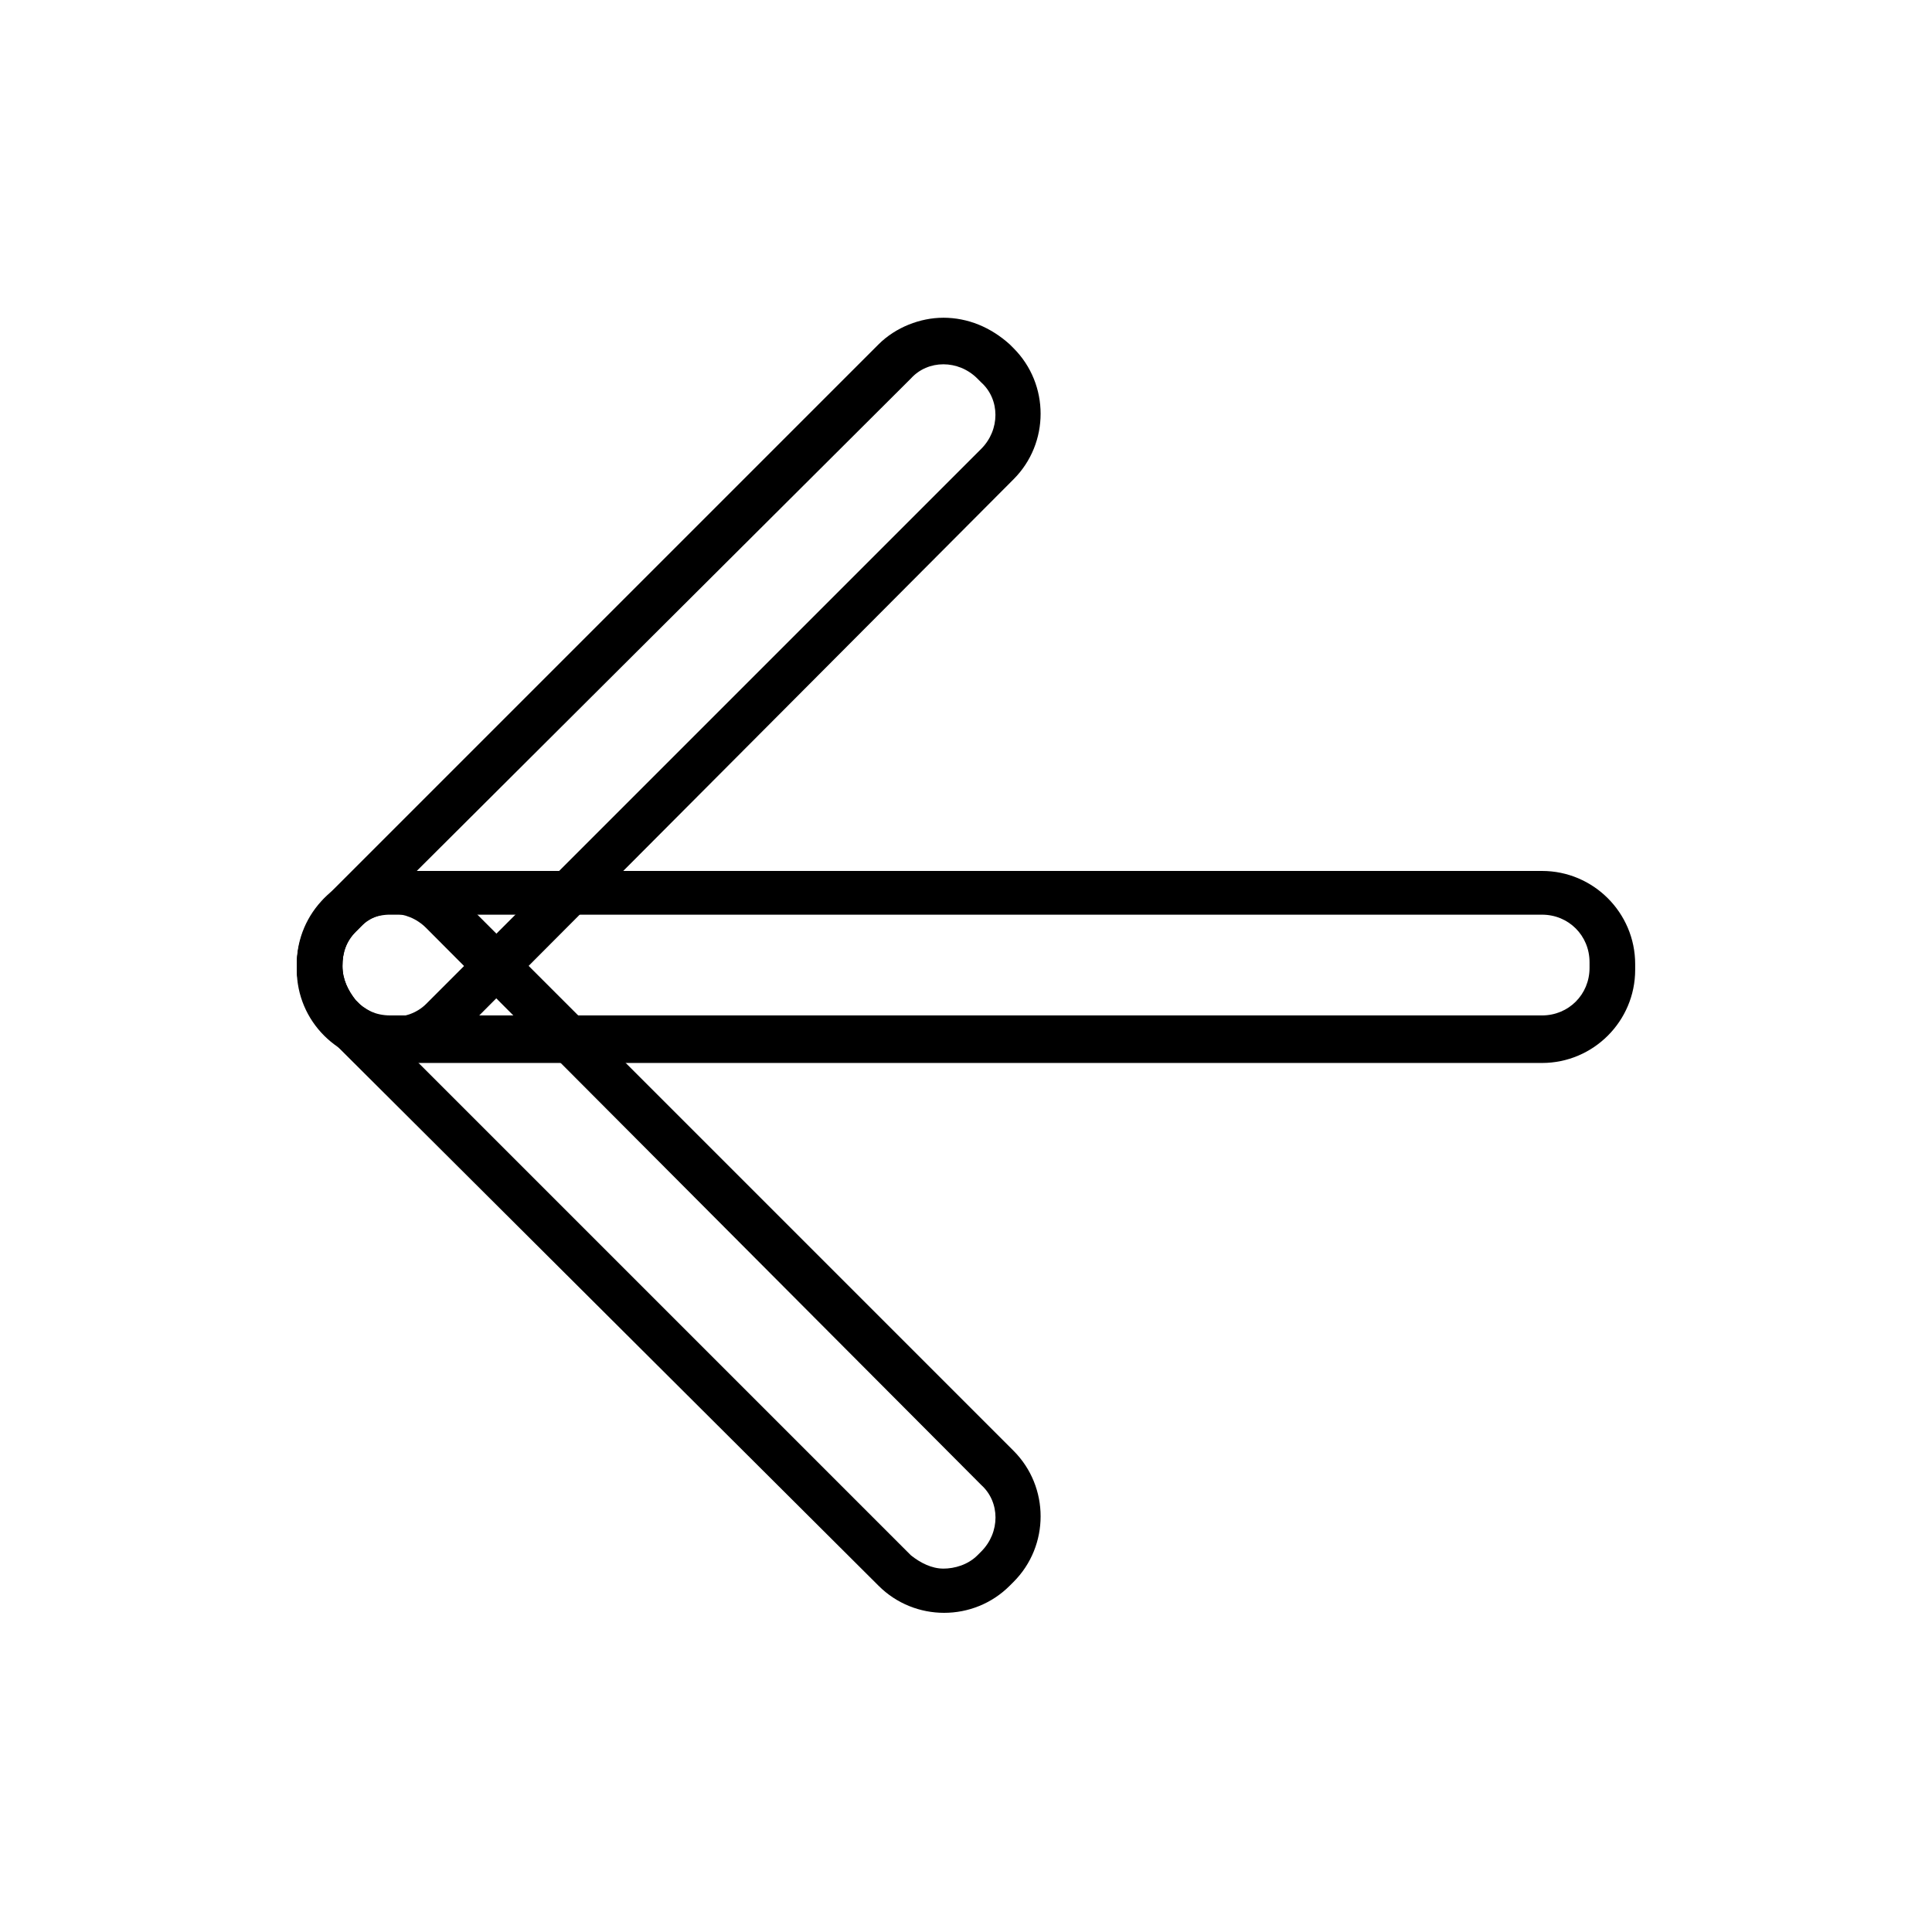
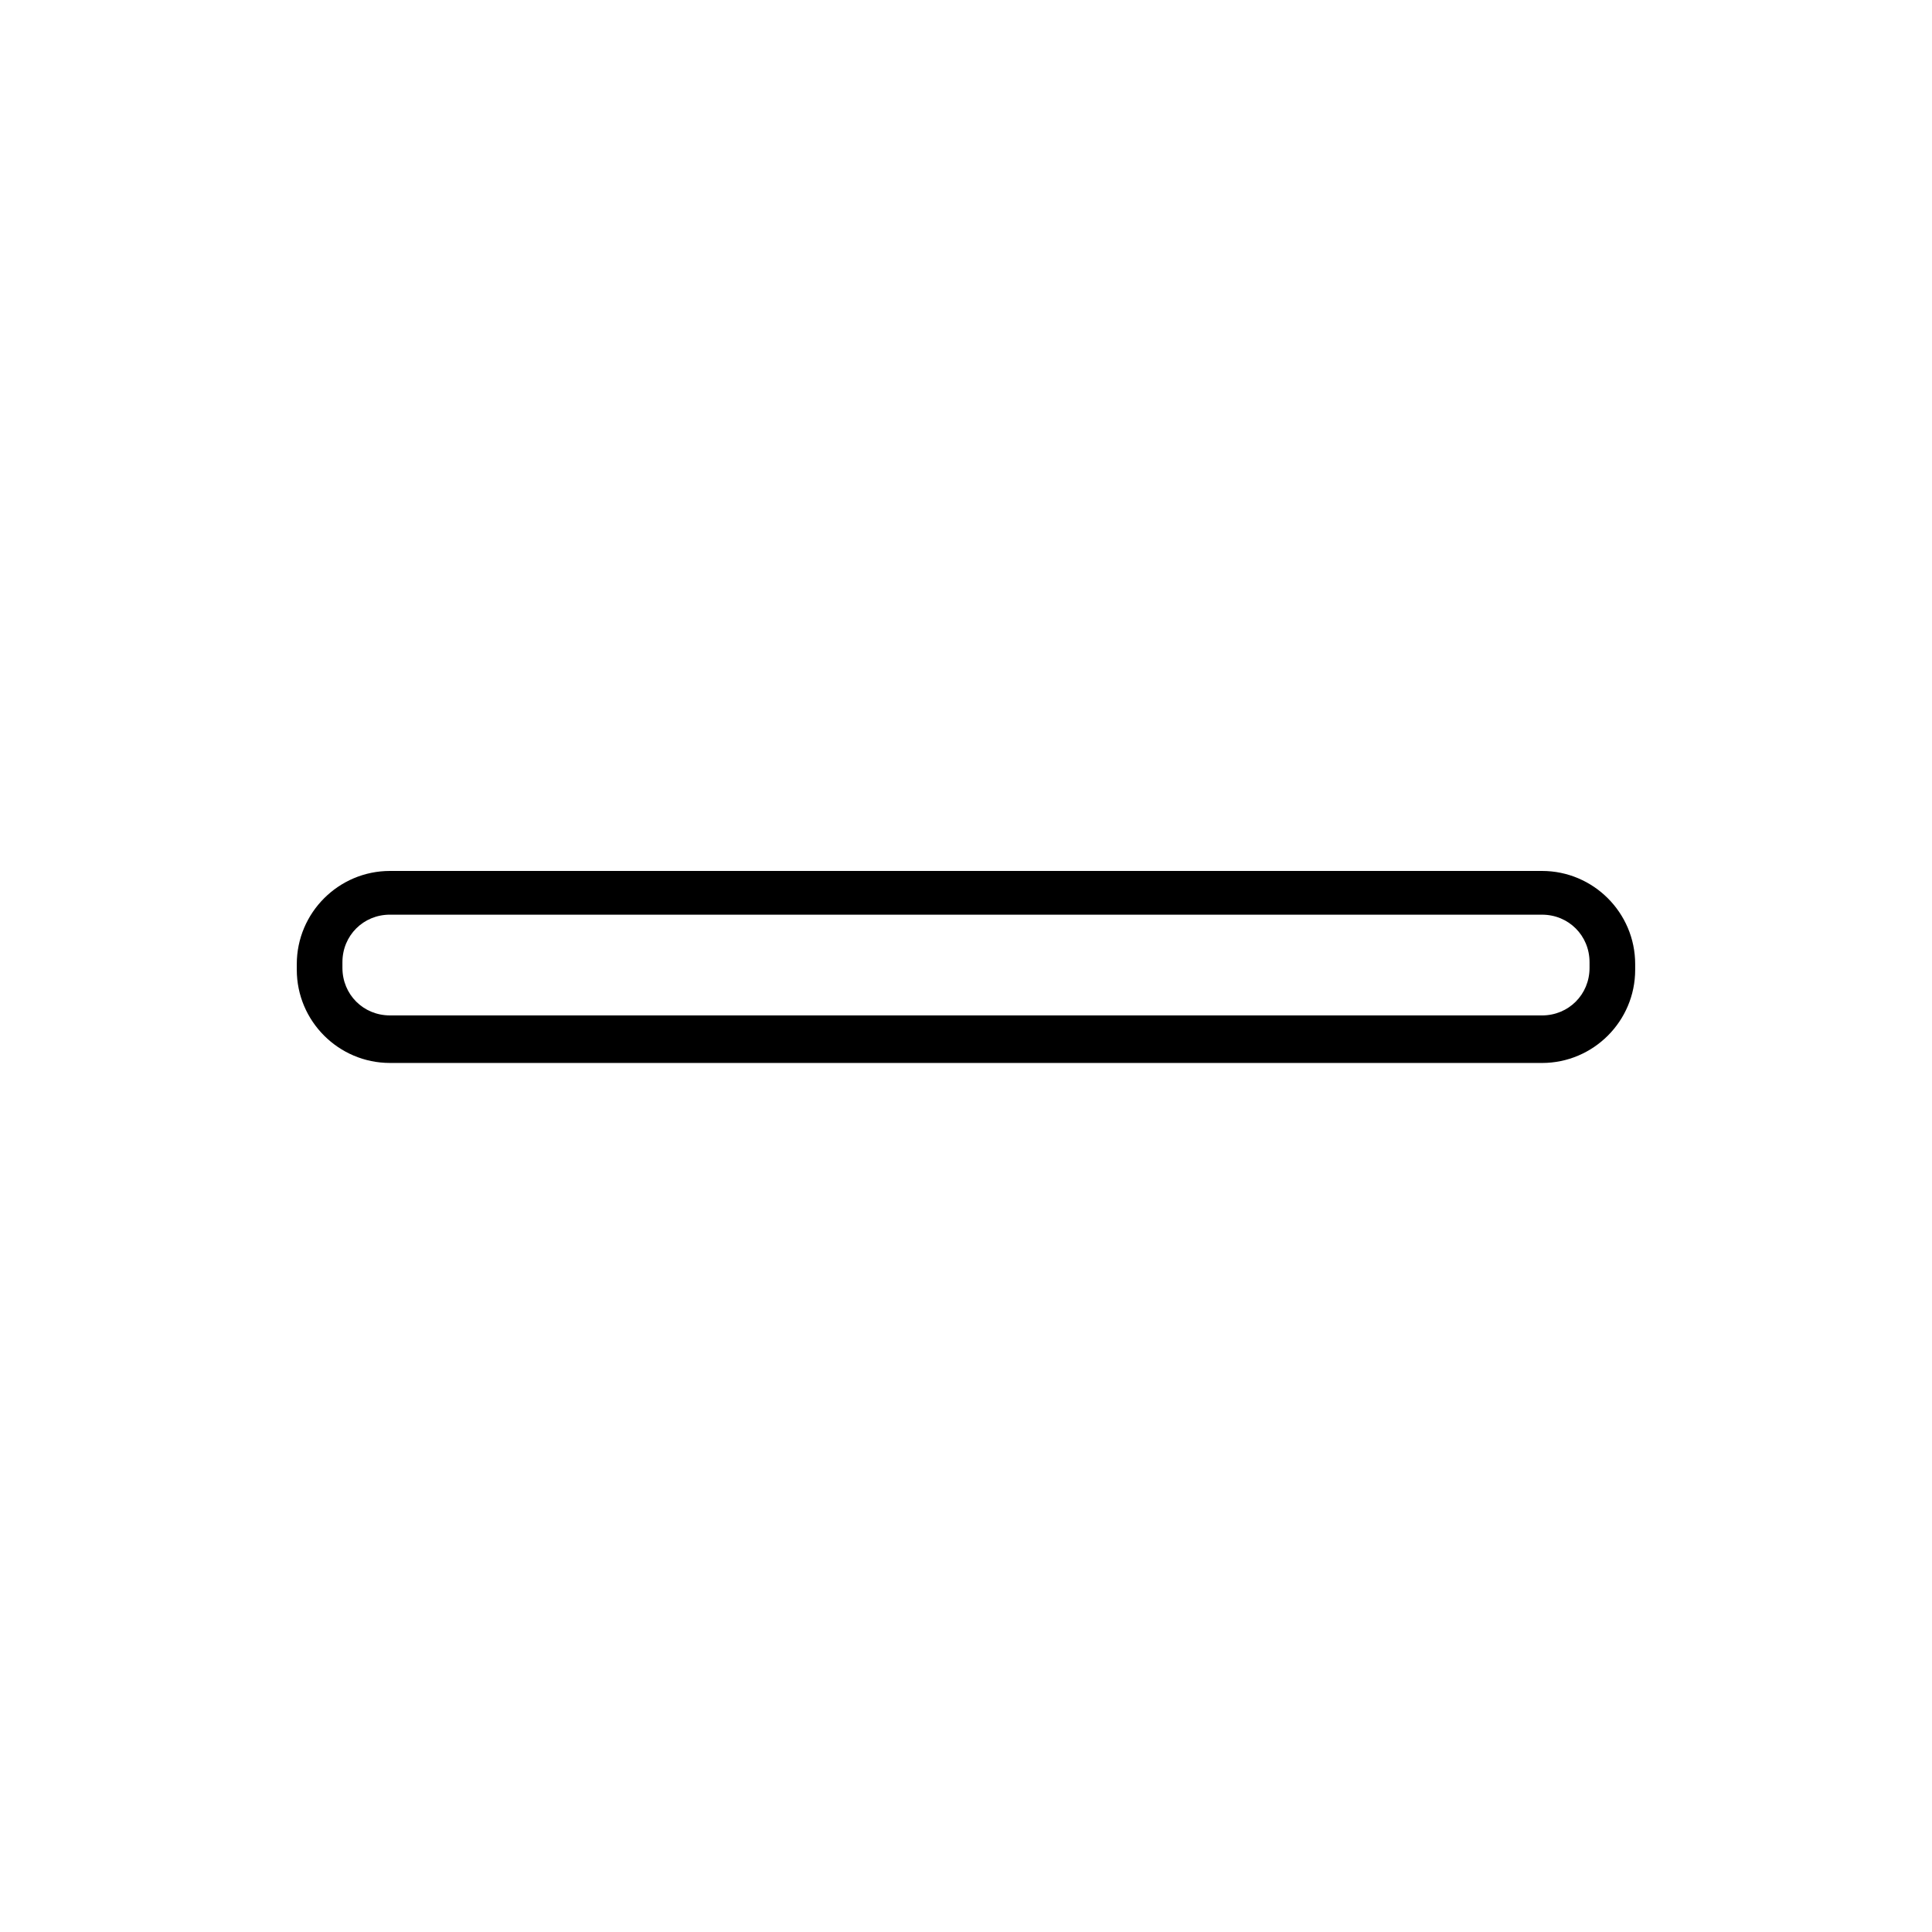
<svg xmlns="http://www.w3.org/2000/svg" fill="#000000" width="800px" height="800px" version="1.1" viewBox="144 144 512 512">
  <g>
    <path d="m247.34 374.81h305.31c13.602 0 24.688 11.082 24.688 24.688v1.512c0 13.602-11.082 24.688-24.688 24.688l-305.31-0.004c-13.602 0-24.688-11.082-24.688-24.688v-1.512c0-13.602 11.086-24.684 24.688-24.684zm305.31 38.289c7.055 0 12.594-5.543 12.594-12.594v-1.512c0-7.055-5.543-12.594-12.594-12.594l-305.31-0.004c-7.055 0-12.594 5.543-12.594 12.594v1.512c0 7.055 5.543 12.594 12.594 12.594z" />
-     <path d="m247.85 374.3c6.551 0 12.594 2.519 17.633 7.055l147.11 147.11c9.574 9.574 9.574 25.191 0 34.762l-1.008 1.008c-9.574 9.574-25.191 9.574-34.762 0l-147.11-146.61c-4.535-4.535-7.055-11.082-7.055-17.633s2.519-12.594 7.055-17.633l1.008-1.008c4.535-4.535 11.082-7.055 17.129-7.055zm146.11 185.4c3.023 0 6.551-1.008 9.07-3.527l1.008-1.008c5.039-5.039 5.039-13.098 0-17.633l-147.11-147.62c-5.039-5.039-13.098-5.039-17.633 0l-1.008 1.008c-2.519 2.519-3.527 5.543-3.527 9.07s1.512 6.551 3.527 9.07l147.11 147.11c2.516 2.012 5.539 3.523 8.562 3.523z" />
-     <path d="m393.95 228.2c6.551 0 12.594 2.519 17.633 7.055l1.008 1.008c9.574 9.574 9.574 25.191 0 34.762l-147.11 147.62c-9.574 9.574-25.191 9.574-34.762 0l-1.008-1.008c-4.535-4.535-7.055-11.082-7.055-17.633s2.519-12.594 7.055-17.633l147.11-147.11c4.535-4.535 11.082-7.055 17.129-7.055zm-146.11 185.4c3.023 0 6.551-1.008 9.07-3.527l147.11-147.11c5.039-5.039 5.039-13.098 0-17.633l-1.008-1.008c-5.039-5.039-13.098-5.039-17.633 0l-147.11 146.61c-2.519 2.519-3.527 5.543-3.527 9.07s1.512 6.551 3.527 9.07l1.008 1.008c2.516 2.012 5.539 3.523 8.562 3.523z" />
  </g>
</svg>